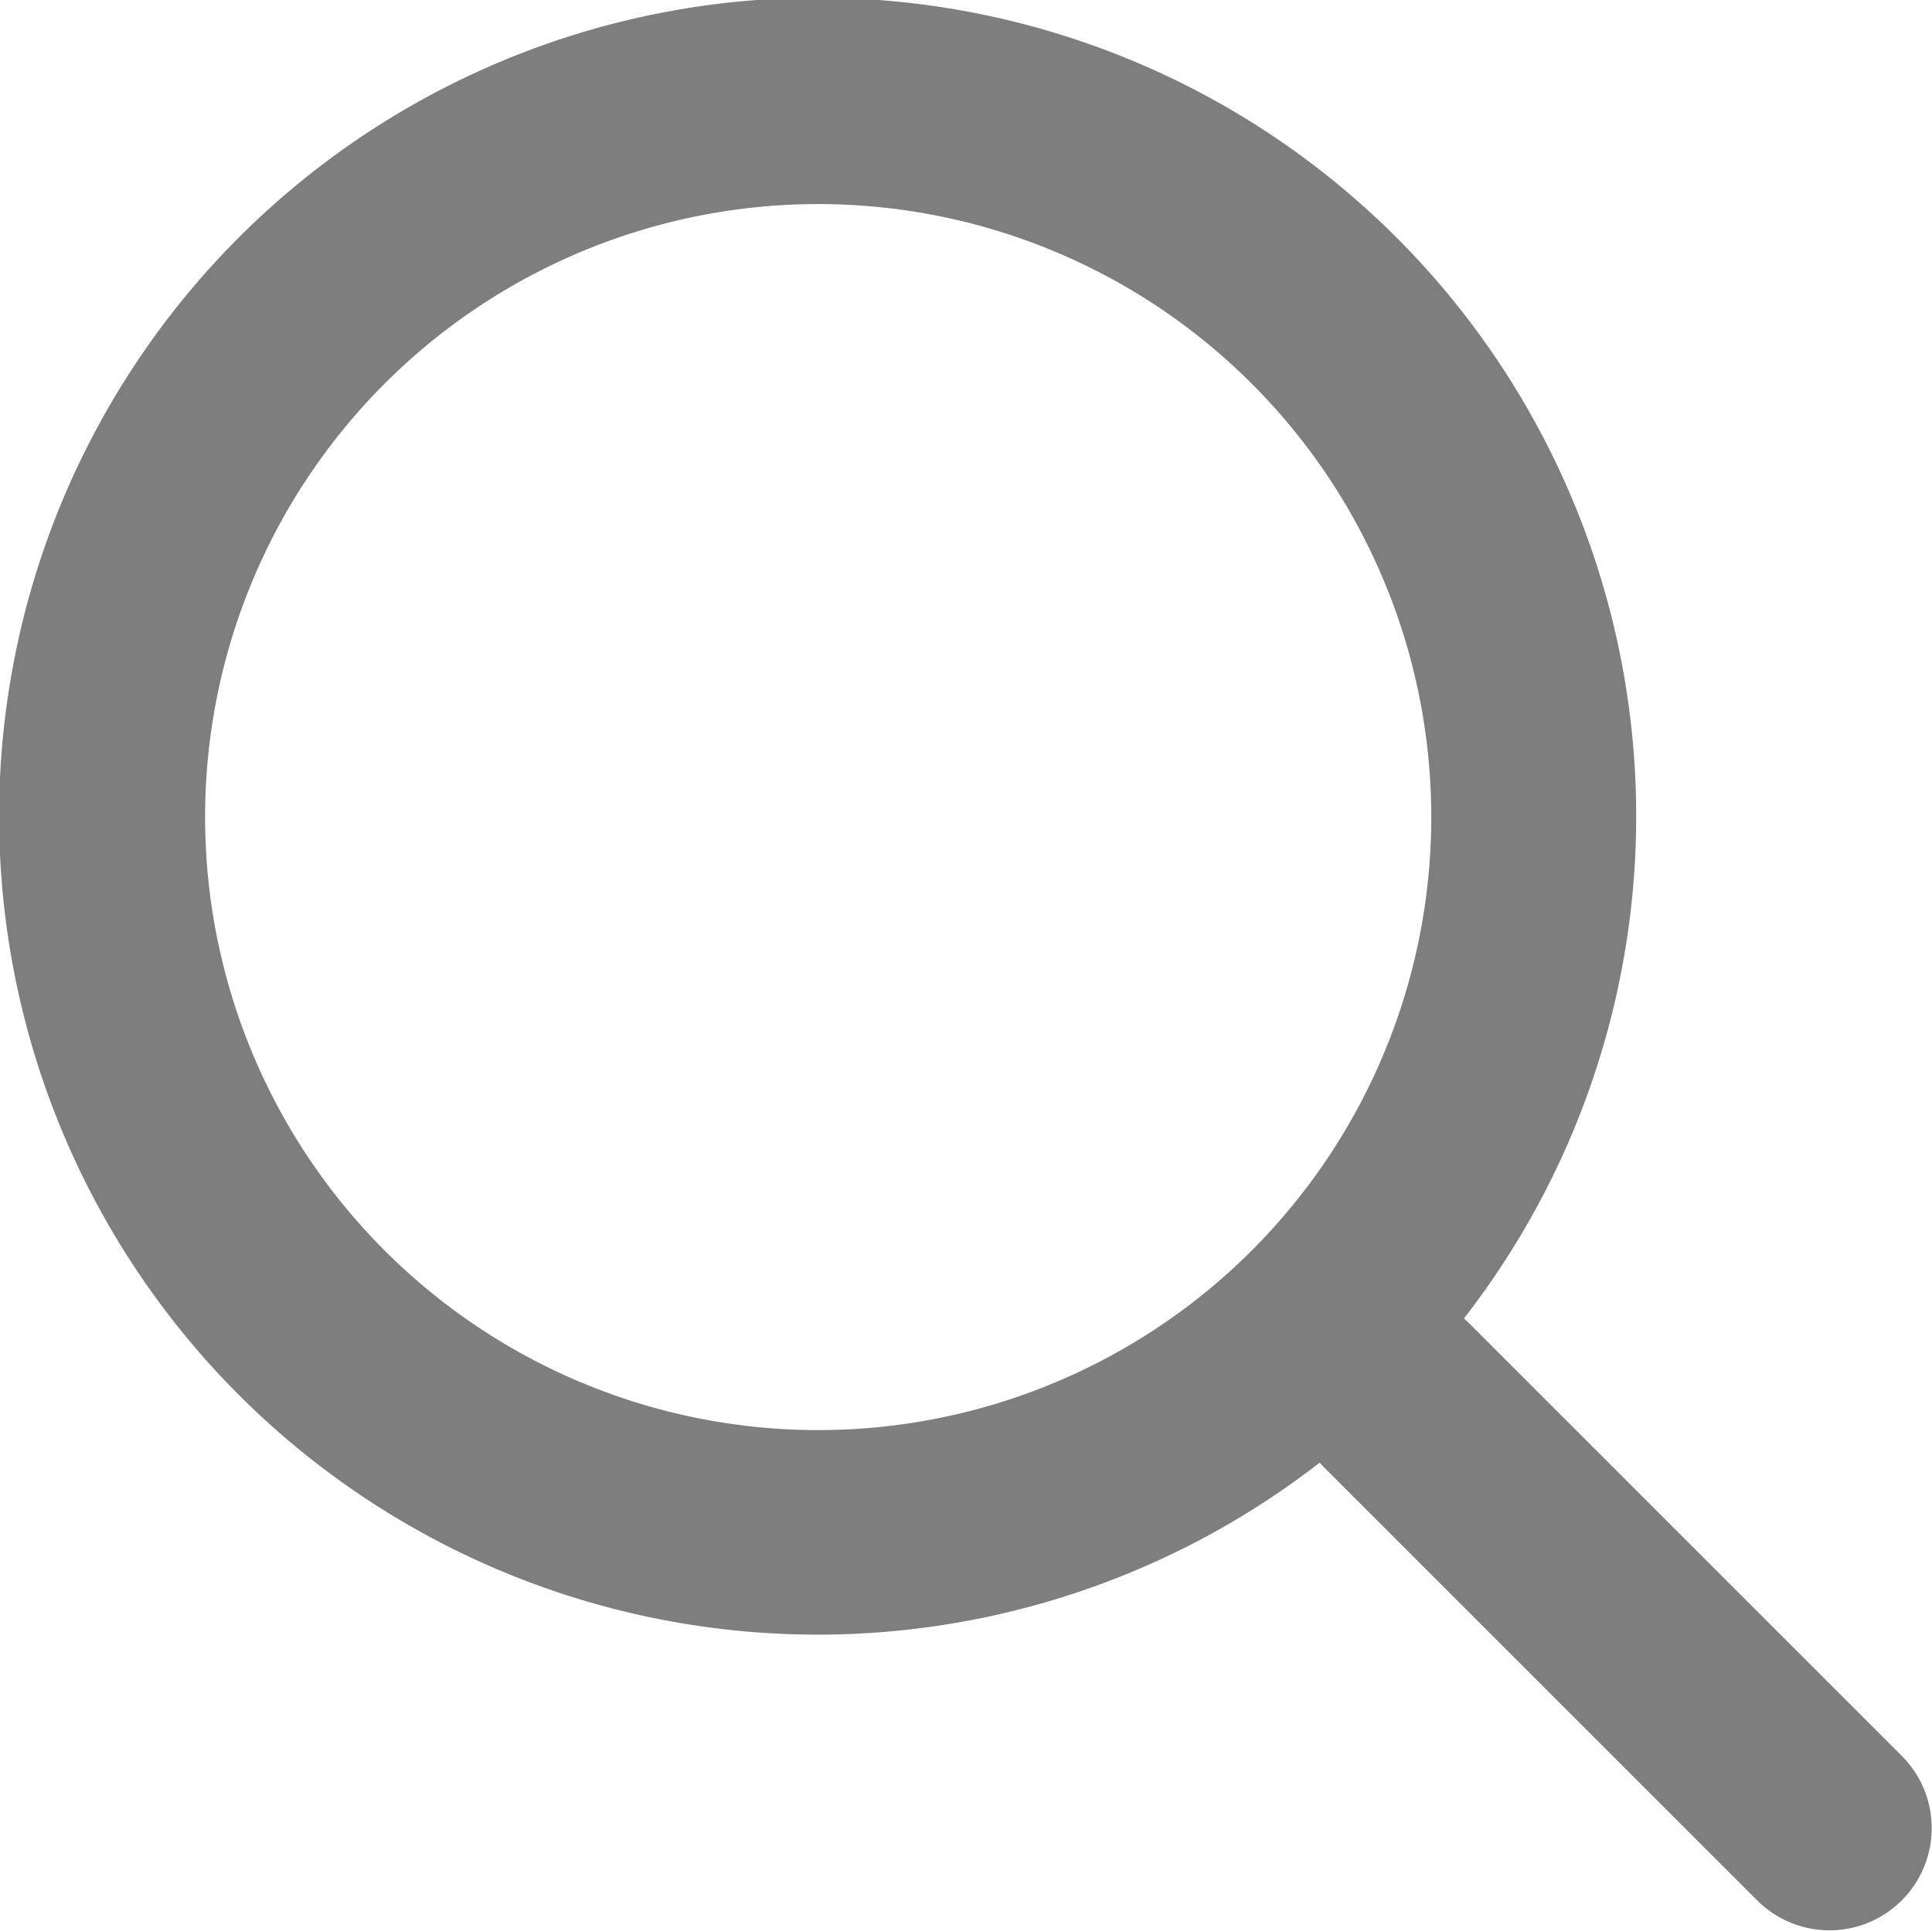
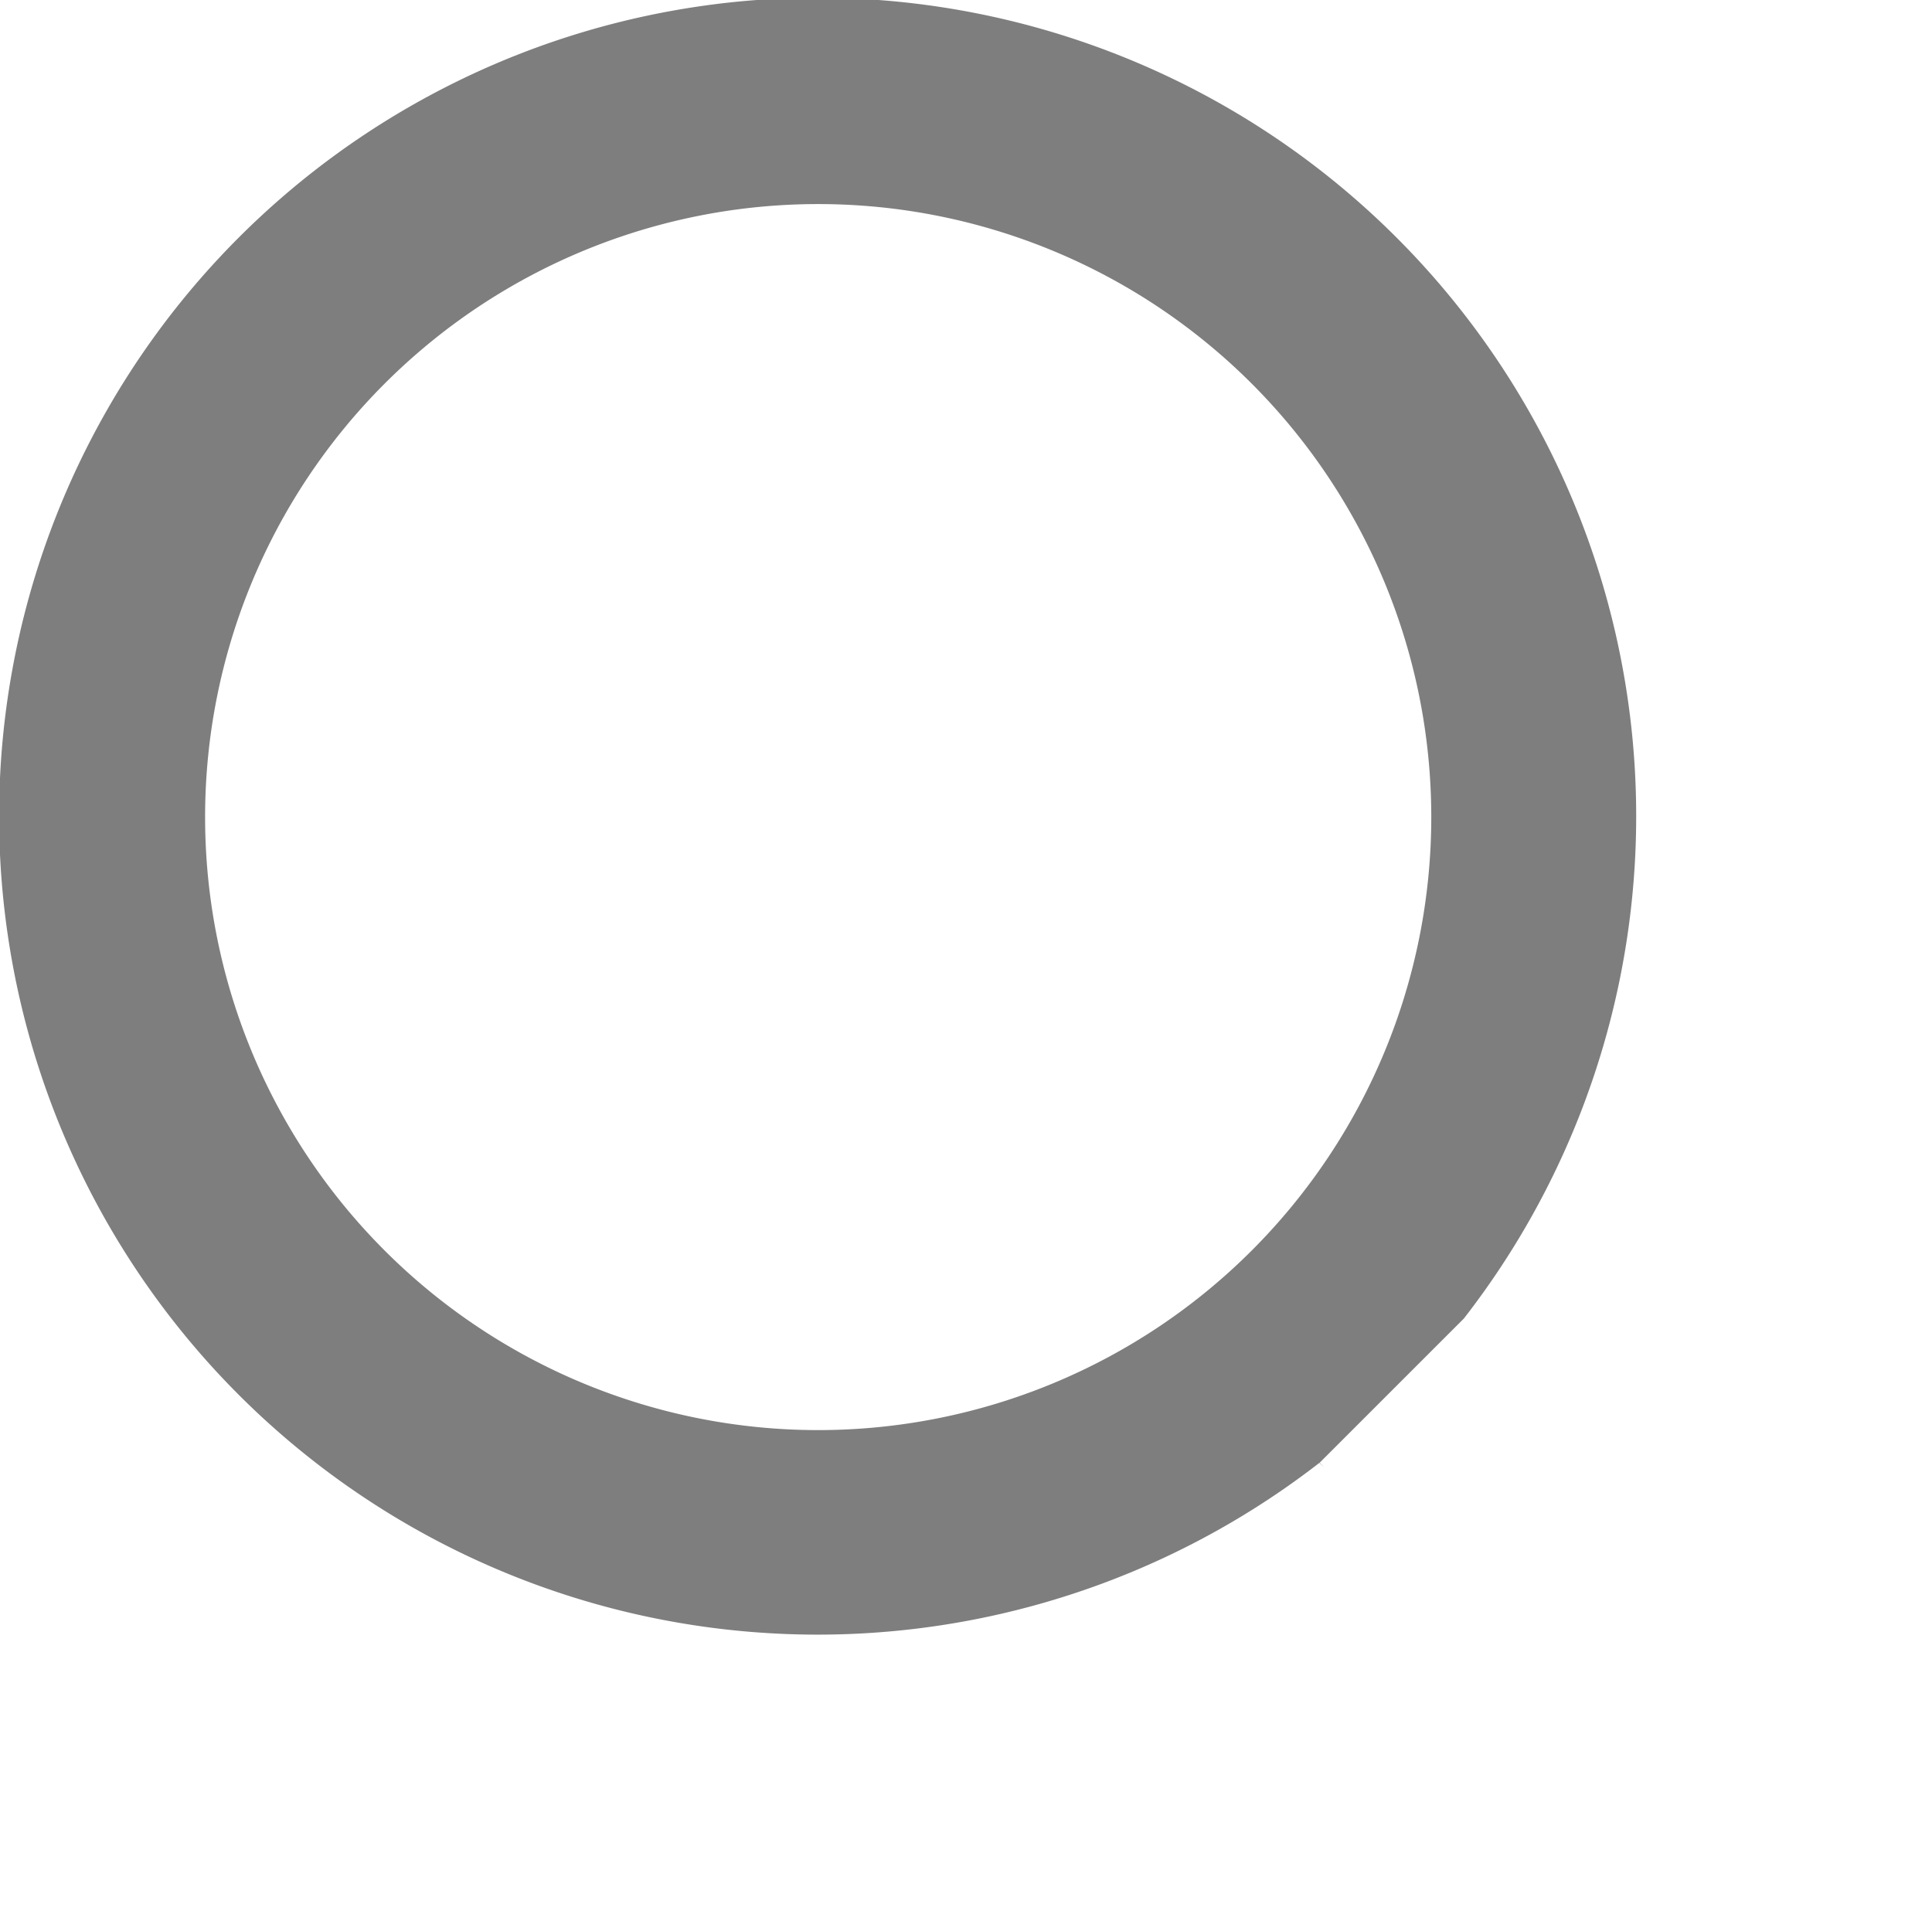
<svg xmlns="http://www.w3.org/2000/svg" width="21.854" height="21.841" viewBox="0 0 21.854 21.841">
  <g id="search" transform="translate(0)">
-     <path id="Caminho_17" data-name="Caminho 17" d="M23.214,17.464a9.259,9.259,0,1,0-1.632,1.631l.05.052,4.9,4.9a1.156,1.156,0,1,0,1.635-1.635l-4.9-4.9-.052-.049Zm-2.4-10.576a6.935,6.935,0,1,1-9.808,0,6.935,6.935,0,0,1,9.808,0Z" transform="translate(-6.655 -2.548)" fill="#7e7e7e" fill-rule="evenodd" />
+     <path id="Caminho_17" data-name="Caminho 17" d="M23.214,17.464a9.259,9.259,0,1,0-1.632,1.631l.05.052,4.9,4.9l-4.9-4.9-.052-.049Zm-2.4-10.576a6.935,6.935,0,1,1-9.808,0,6.935,6.935,0,0,1,9.808,0Z" transform="translate(-6.655 -2.548)" fill="#7e7e7e" fill-rule="evenodd" />
  </g>
</svg>